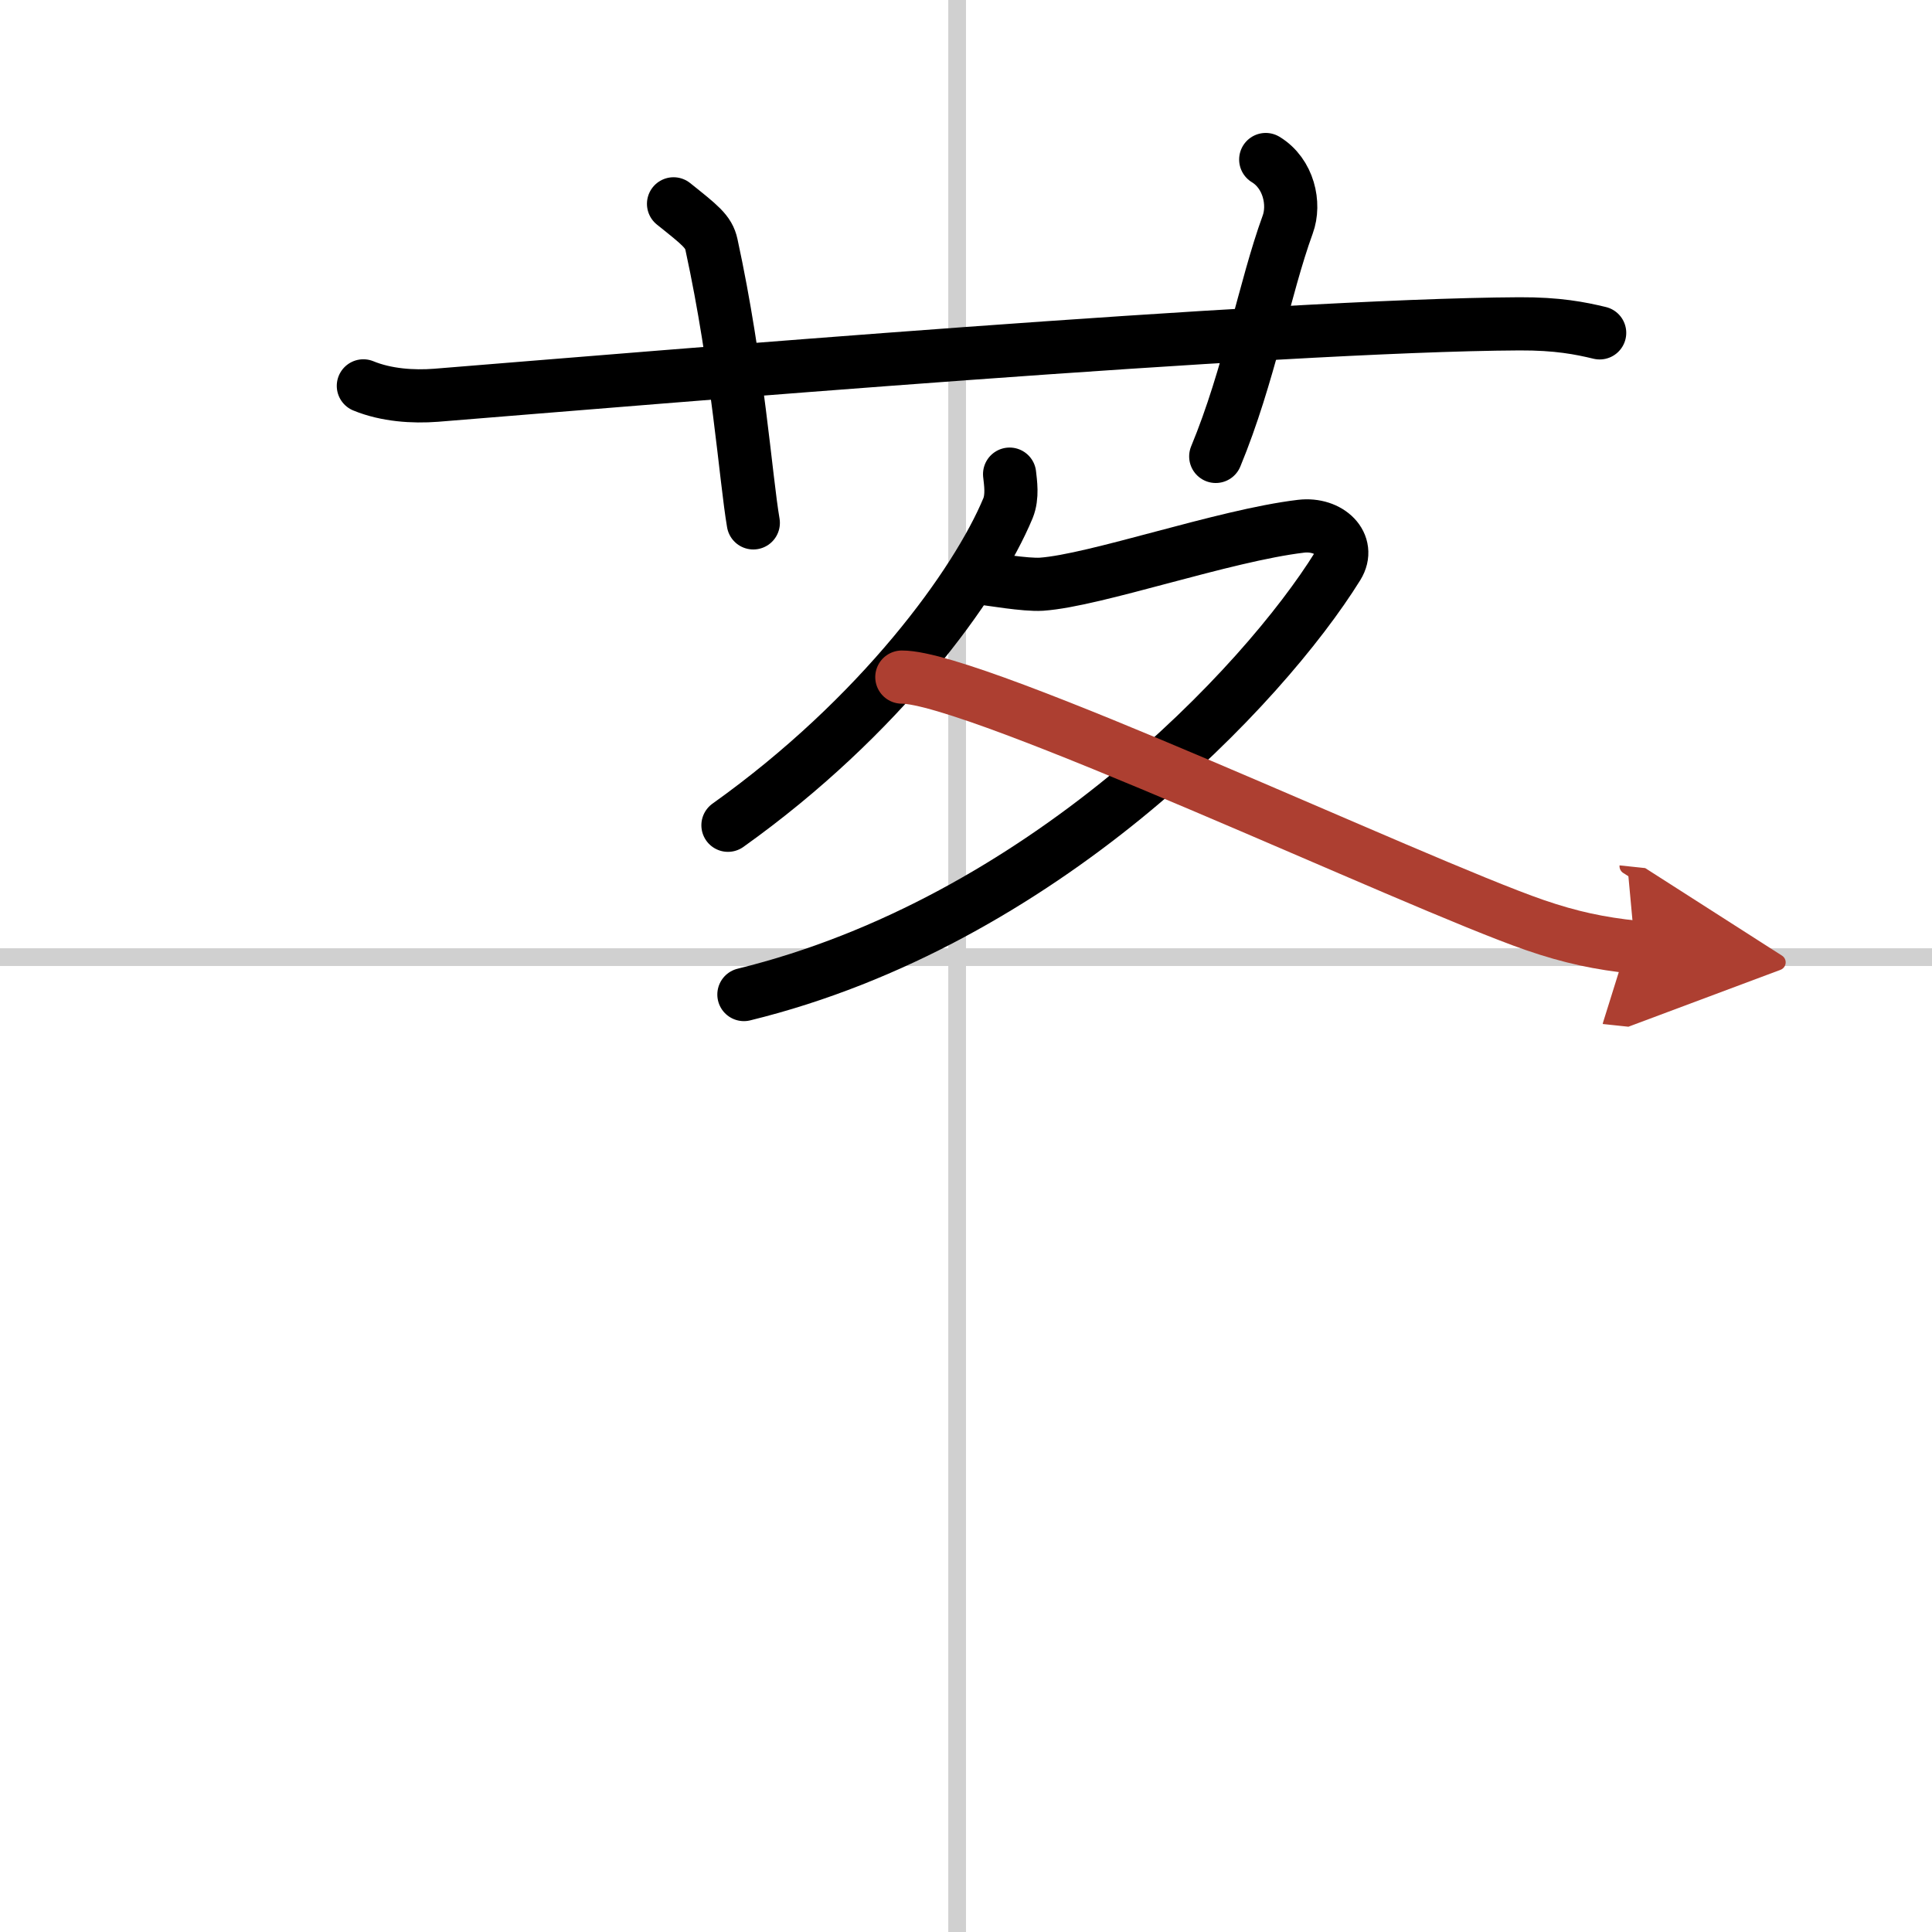
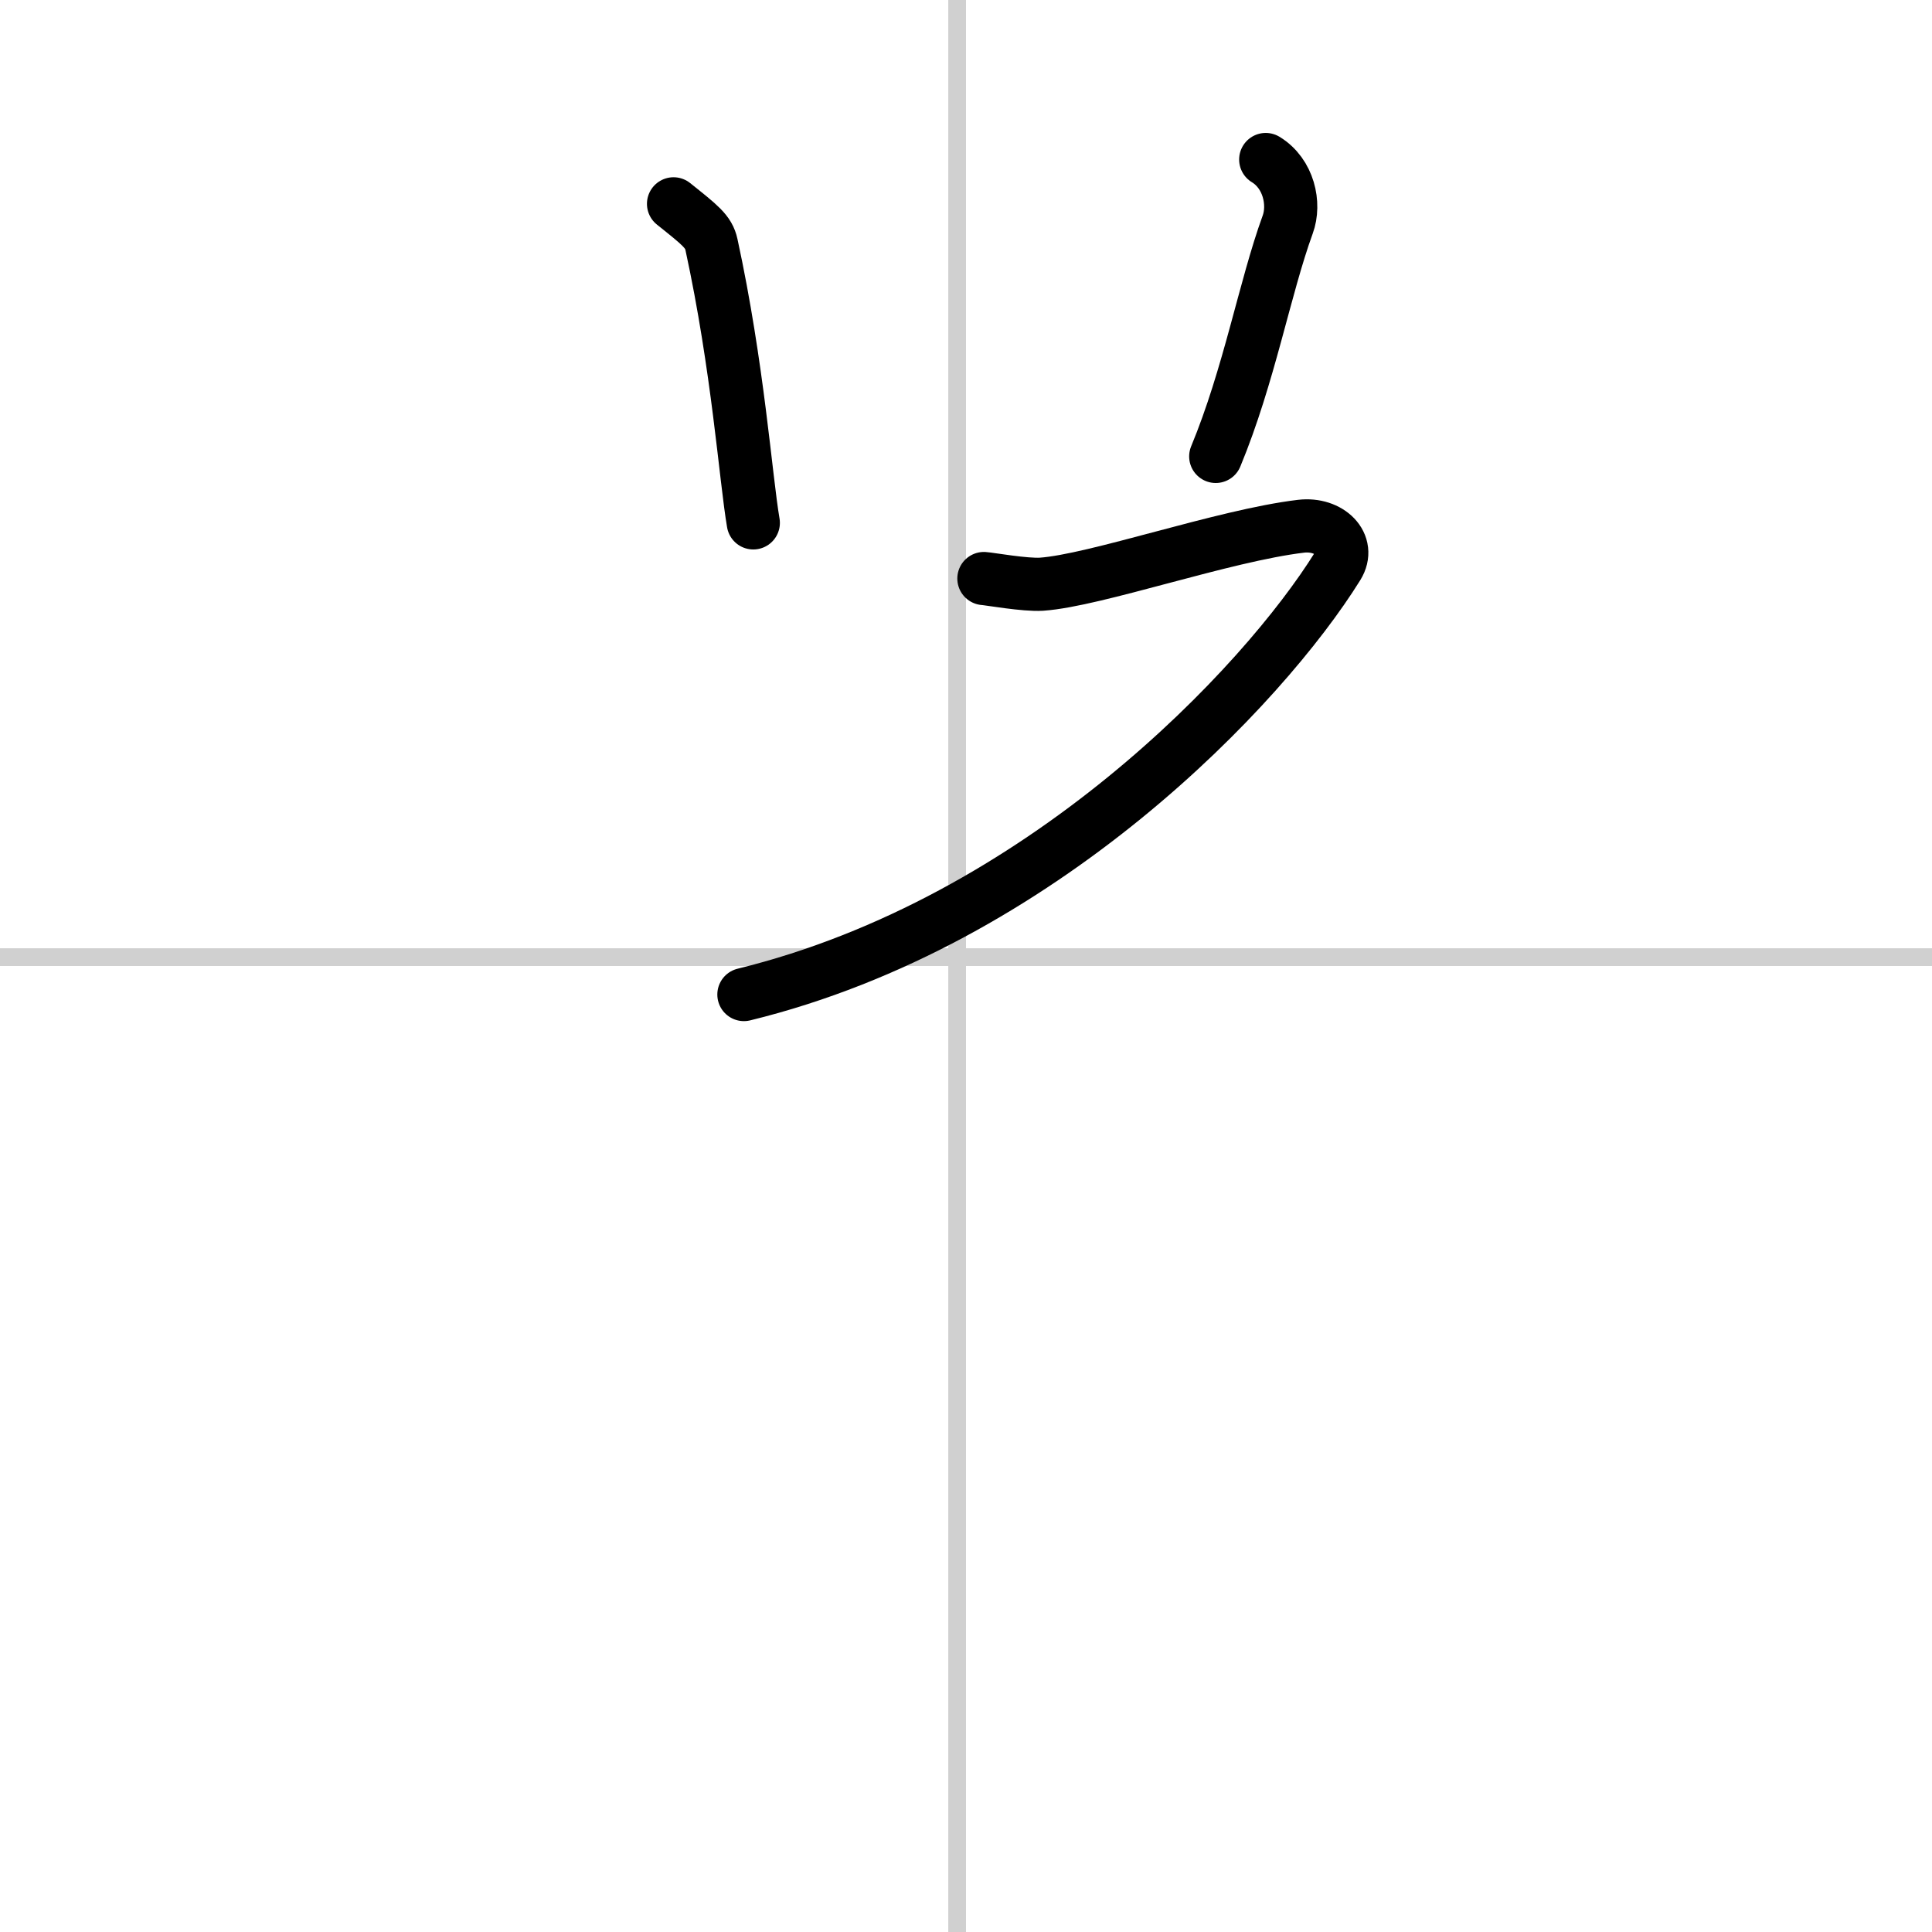
<svg xmlns="http://www.w3.org/2000/svg" width="400" height="400" viewBox="0 0 109 109">
  <defs>
    <marker id="a" markerWidth="4" orient="auto" refX="1" refY="5" viewBox="0 0 10 10">
      <polyline points="0 0 10 5 0 10 1 5" fill="#ad3f31" stroke="#ad3f31" />
    </marker>
  </defs>
  <g fill="none" stroke="#000" stroke-linecap="round" stroke-linejoin="round" stroke-width="3">
    <rect width="100%" height="100%" fill="#fff" stroke="#fff" />
    <line x1="54" x2="54" y2="109" stroke="#d0d0d0" stroke-width="1" />
    <line x2="109" y1="54" y2="54" stroke="#d0d0d0" stroke-width="1" />
-     <path d="m20.5 21.77c1.29 0.53 2.8 0.63 4.1 0.53 11.9-0.96 47.4-3.96 61.12-4.03 2.16-0.01 3.45 0.25 4.53 0.51" />
    <path d="m38 11.5c1.5 1.2 1.98 1.56 2.14 2.3 1.5 6.91 1.93 13.19 2.36 15.7" />
    <path d="m71.41 9c1.3 0.79 1.67 2.5 1.24 3.67-1.3 3.57-2.17 8.52-4.06 13.08" />
-     <path d="m56.96 26.75c0.05 0.48 0.18 1.25-0.09 1.92-1.78 4.28-7.2 11.76-15.8 17.89" />
    <path d="m55.51 32.64c0.32 0.02 2.33 0.38 3.25 0.32 3.04-0.21 10.27-2.75 14.64-3.27 1.6-0.19 2.83 1.02 2.07 2.25-4.18 6.73-16.72 20.06-33.5 24.17" />
-     <path d="m50.88 38.2c4.18-0.02 28.91 11.64 35.71 13.99 2.03 0.7 3.67 1.04 5.65 1.25" marker-end="url(#a)" stroke="#ad3f31" />
  </g>
</svg>